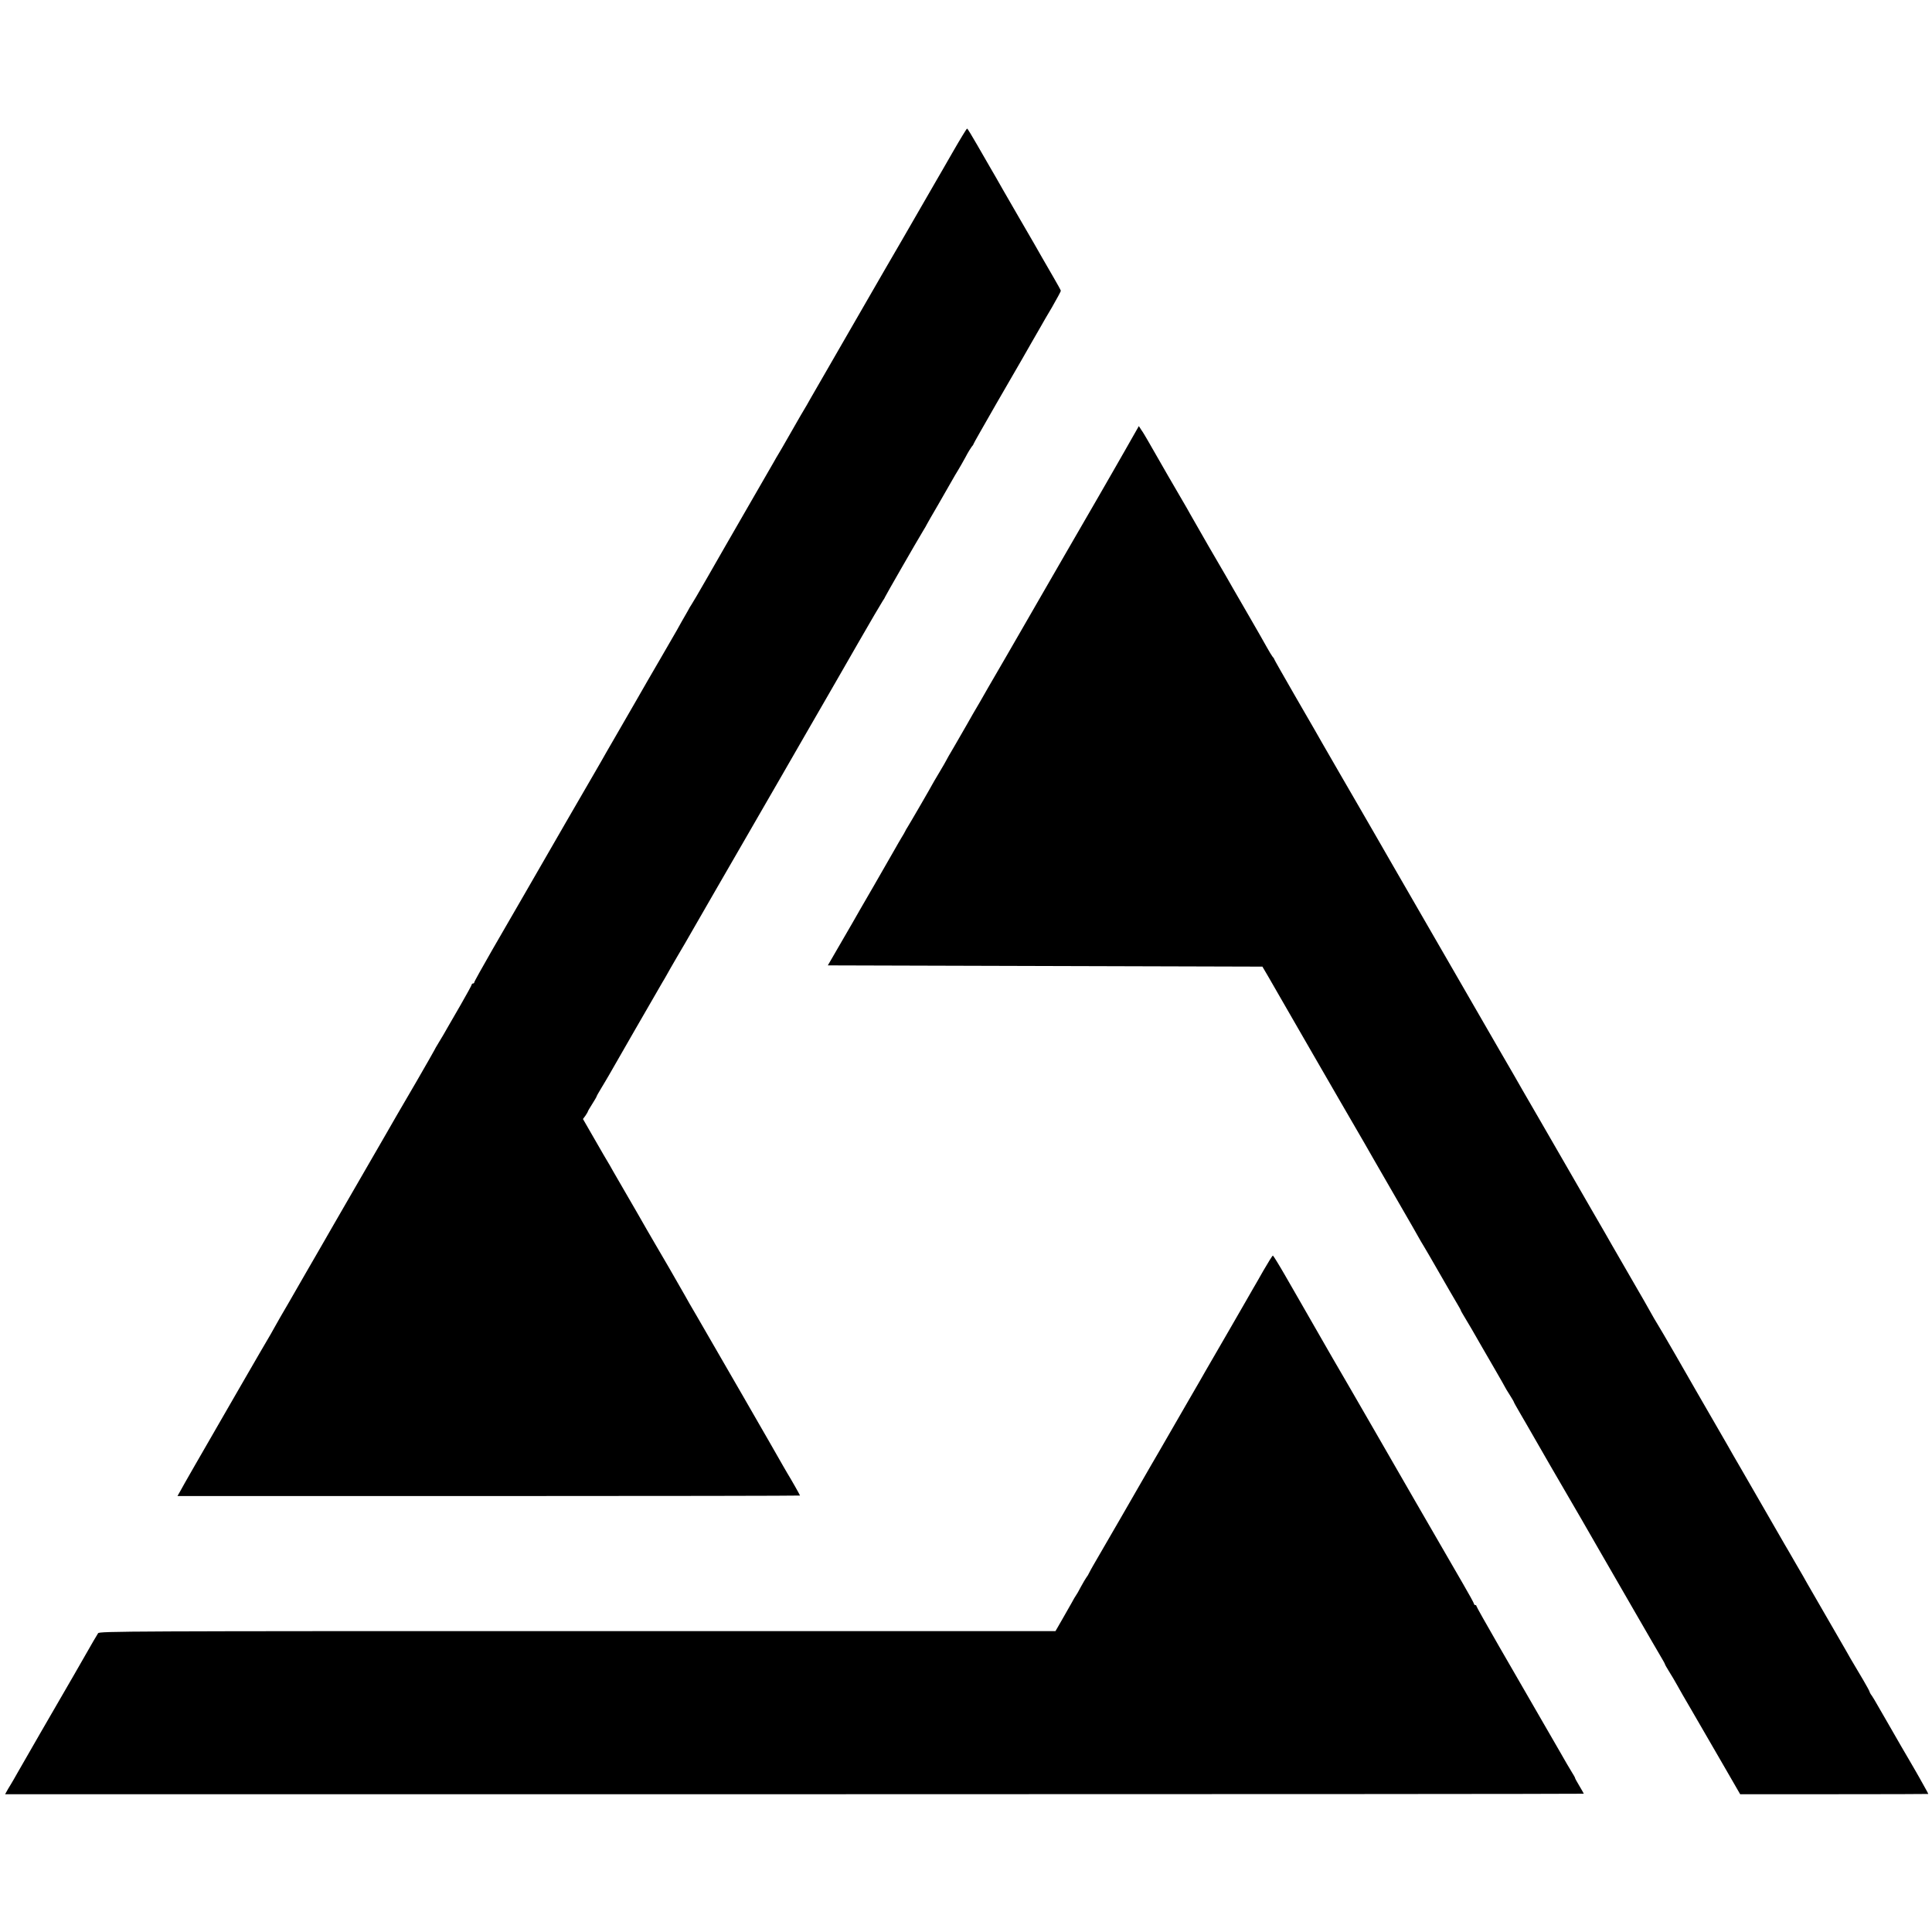
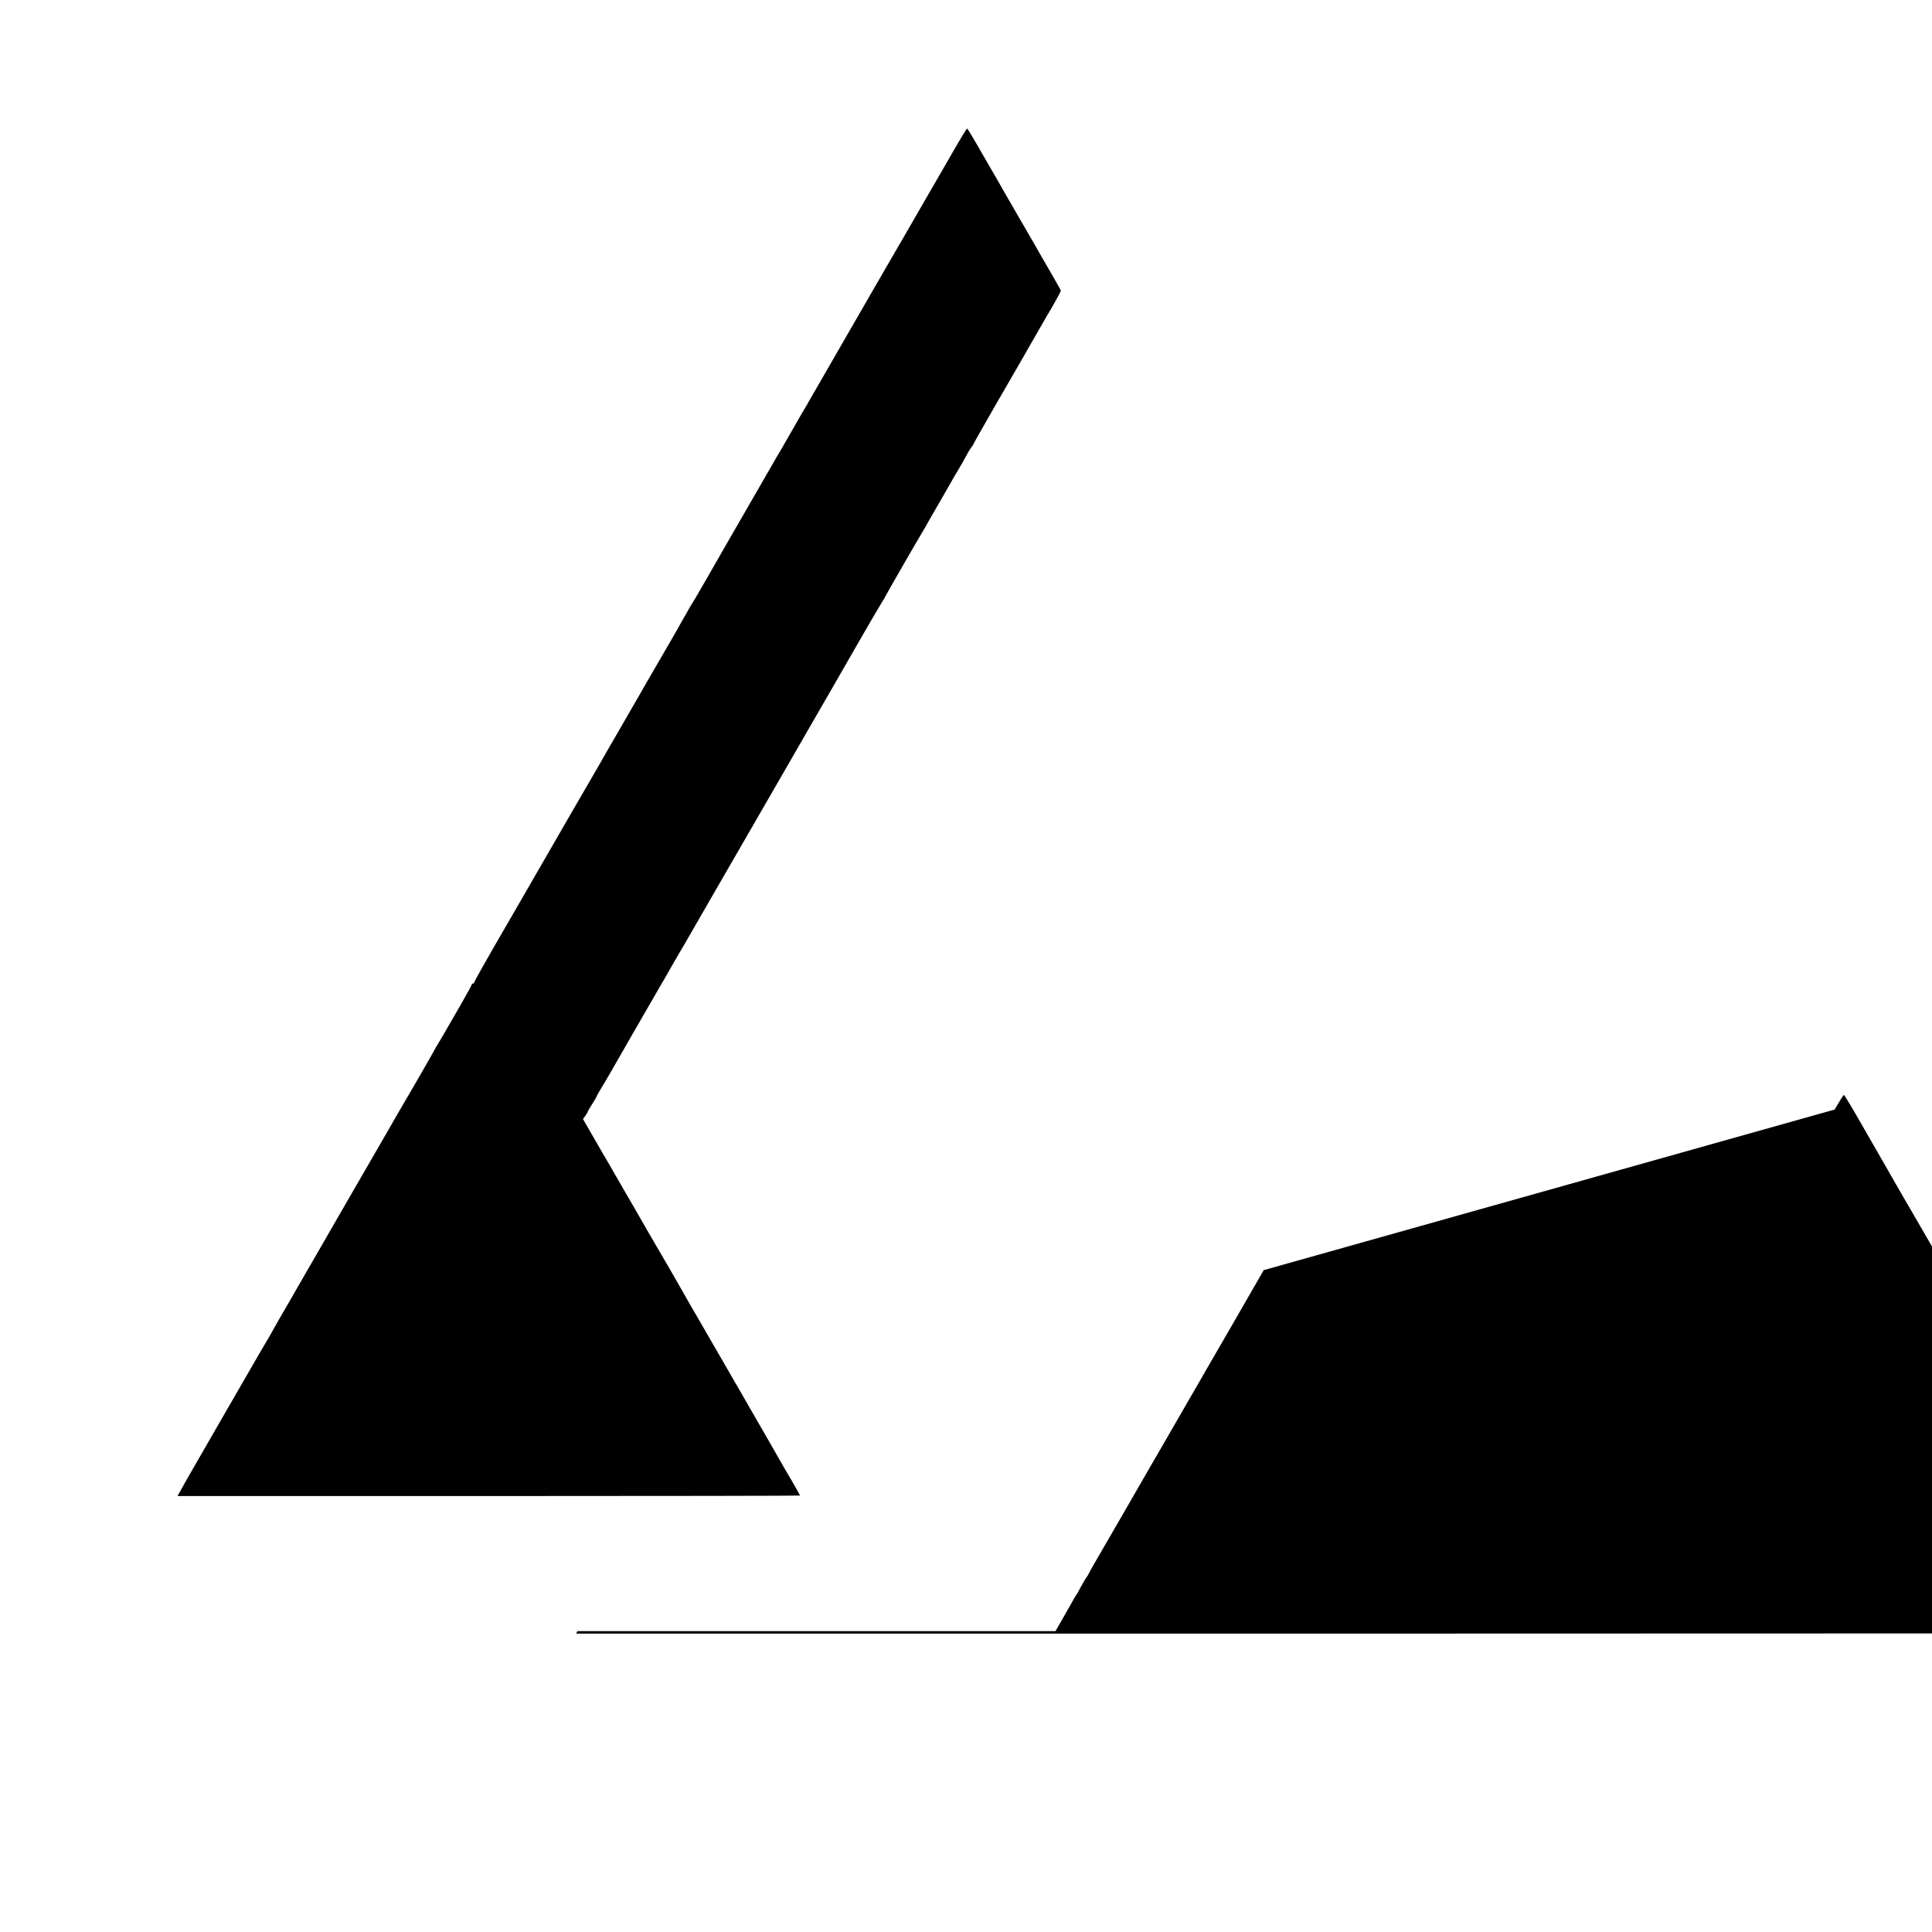
<svg xmlns="http://www.w3.org/2000/svg" version="1.0" width="1548pt" height="1548pt" viewBox="0 0 1548 1548" preserveAspectRatio="xMidYMid meet">
  <g transform="translate(0,1548) scale(0.1,-0.1)" fill="#000000" stroke="none">
    <path d="M7629 14253 c-63 -109 -118 -206 -124 -215 -10 -18 -241 -418 -281 -487 -34 -57 -245 -423 -264 -456 -42 -73 -217 -377 -320 -555 -62 -107 -128 -222 -147 -255 -18 -33 -38 -67 -43 -75 -6 -8 -55 -94 -110 -190 -55 -96 -104 -182 -110 -190 -5 -8 -17 -28 -26 -45 -9 -16 -109 -190 -222 -385 -113 -195 -256 -445 -319 -555 -63 -110 -118 -204 -123 -210 -4 -5 -19 -30 -32 -55 -14 -25 -35 -62 -47 -82 -11 -21 -29 -53 -39 -70 -11 -18 -68 -118 -129 -223 -61 -104 -153 -264 -205 -355 -52 -91 -121 -210 -153 -265 -32 -55 -67 -116 -78 -135 -10 -19 -61 -107 -112 -195 -88 -151 -280 -483 -543 -940 -63 -110 -180 -312 -259 -448 -78 -136 -143 -252 -143 -258 0 -5 -4 -9 -10 -9 -5 0 -10 -4 -10 -8 0 -5 -39 -76 -86 -158 -48 -82 -98 -169 -112 -194 -14 -25 -42 -74 -64 -109 -21 -34 -38 -64 -38 -66 0 -2 -64 -113 -141 -247 -78 -133 -151 -259 -162 -278 -10 -19 -146 -253 -300 -520 -154 -267 -288 -498 -297 -515 -9 -16 -68 -118 -130 -225 -62 -107 -124 -215 -138 -240 -14 -25 -44 -76 -67 -115 -22 -38 -44 -77 -48 -85 -4 -8 -17 -31 -28 -50 -12 -19 -132 -226 -267 -460 -349 -605 -426 -739 -454 -791 l-26 -46 2494 0 c1372 0 2494 2 2494 4 0 4 -69 126 -101 178 -10 17 -24 41 -32 55 -18 34 -614 1068 -697 1210 -37 63 -79 135 -92 160 -44 79 -216 376 -237 410 -9 14 -121 209 -147 255 -6 11 -44 76 -84 145 -40 69 -88 152 -107 185 -18 33 -38 67 -43 75 -6 8 -52 89 -104 179 l-95 165 20 27 c10 15 19 30 19 33 0 3 16 30 35 60 19 30 35 57 35 60 0 3 17 34 38 68 21 35 50 83 64 108 24 44 386 671 426 740 12 19 27 46 35 60 7 14 46 81 86 150 41 69 85 145 99 170 14 25 99 173 190 330 91 157 206 357 257 445 51 88 177 306 280 485 103 179 199 345 213 370 14 25 71 124 127 220 56 96 181 315 279 485 98 171 187 322 197 337 10 15 19 29 19 32 0 4 256 450 309 537 12 19 24 40 27 47 4 8 45 80 92 160 46 81 96 167 110 192 14 25 35 61 47 80 12 19 39 67 60 105 20 39 44 77 51 86 8 8 14 18 14 21 0 4 82 147 181 320 100 172 193 333 207 358 14 25 50 88 80 140 30 52 63 109 72 125 9 17 49 86 89 153 39 68 71 127 71 132 0 4 -27 53 -59 108 -32 55 -72 124 -89 154 -16 29 -102 179 -192 333 -89 154 -171 296 -181 315 -11 19 -32 56 -47 81 -15 25 -61 105 -102 177 -41 72 -78 132 -81 132 -4 0 -58 -89 -120 -197z" />
-     <path d="M9022 11885 c-56 -99 -155 -270 -218 -380 -64 -110 -185 -319 -269 -465 -84 -146 -185 -321 -225 -390 -40 -69 -83 -143 -95 -165 -13 -22 -80 -139 -150 -260 -70 -121 -137 -236 -148 -255 -23 -42 -108 -188 -122 -211 -5 -10 -26 -46 -46 -81 -19 -34 -65 -114 -102 -177 -37 -62 -67 -115 -67 -117 0 -2 -25 -44 -55 -95 -30 -50 -55 -93 -55 -94 0 -3 -186 -324 -200 -345 -6 -8 -13 -22 -17 -30 -4 -8 -17 -32 -30 -52 -13 -21 -36 -62 -52 -90 -16 -29 -93 -163 -171 -298 -78 -135 -155 -267 -170 -295 -15 -27 -66 -115 -113 -195 l-84 -145 1741 -5 1741 -5 47 -80 c26 -44 57 -98 69 -120 12 -22 77 -134 144 -250 67 -115 133 -230 147 -255 14 -25 108 -187 208 -360 101 -173 192 -331 203 -350 10 -19 104 -181 207 -360 182 -315 221 -383 244 -425 6 -11 18 -31 27 -45 9 -14 62 -106 119 -205 57 -99 119 -207 139 -240 20 -33 36 -62 36 -65 0 -3 8 -16 16 -30 19 -30 115 -194 154 -264 15 -27 63 -109 106 -183 43 -75 79 -137 79 -139 0 -2 16 -28 35 -58 19 -30 35 -57 35 -60 0 -3 21 -40 46 -83 25 -43 49 -85 54 -93 48 -85 349 -606 370 -640 15 -25 107 -184 205 -355 98 -170 233 -404 300 -520 67 -115 127 -219 133 -230 6 -11 31 -54 56 -96 25 -42 46 -79 46 -82 0 -4 15 -30 33 -59 19 -29 47 -78 64 -108 16 -30 68 -120 115 -200 46 -80 153 -265 238 -411 l153 -265 754 0 c414 0 753 1 753 2 0 3 -12 26 -73 134 -11 19 -43 76 -72 125 -29 50 -62 106 -73 125 -11 19 -52 91 -92 160 -40 69 -84 145 -98 170 -14 25 -33 57 -43 72 -11 14 -19 29 -19 33 0 4 -23 46 -51 94 -105 177 -117 197 -141 241 -14 25 -82 143 -152 263 -70 120 -138 239 -153 265 -14 26 -57 101 -96 167 -38 66 -77 134 -87 150 -16 28 -124 216 -343 595 -50 85 -101 175 -115 200 -14 25 -71 124 -127 220 -56 96 -113 195 -127 220 -46 82 -290 505 -307 530 -8 14 -21 34 -27 45 -27 49 -115 204 -209 365 -56 96 -113 195 -127 220 -14 25 -90 158 -170 295 -80 138 -156 270 -170 295 -14 25 -117 203 -228 395 -112 193 -212 366 -222 385 -11 19 -37 64 -58 100 -21 36 -47 81 -58 100 -11 19 -203 352 -427 740 -224 388 -417 723 -430 745 -12 22 -73 127 -134 233 -61 106 -120 207 -130 225 -10 17 -76 131 -146 252 -70 121 -137 238 -150 260 -36 64 -54 95 -224 389 -88 153 -161 281 -161 284 0 3 -6 13 -14 21 -7 9 -28 43 -46 76 -18 33 -81 143 -140 245 -59 102 -117 202 -129 223 -36 64 -54 95 -198 342 -76 132 -142 247 -146 255 -4 8 -17 31 -28 50 -31 51 -270 465 -309 535 -19 33 -43 74 -55 90 l-20 31 -103 -181z" />
-     <path d="M10125 5303 c-37 -65 -75 -132 -85 -148 -9 -17 -94 -163 -187 -325 -94 -162 -180 -311 -191 -330 -10 -19 -77 -134 -147 -255 -70 -121 -138 -238 -150 -260 -13 -22 -46 -80 -75 -130 -29 -49 -61 -104 -71 -122 -52 -92 -440 -763 -458 -793 -11 -19 -26 -46 -33 -60 -6 -14 -17 -32 -24 -40 -6 -8 -26 -42 -44 -75 -17 -33 -35 -64 -40 -70 -4 -5 -19 -30 -32 -55 -14 -25 -49 -86 -78 -137 l-53 -92 -3830 0 c-3604 0 -3831 -1 -3841 -17 -20 -33 -42 -69 -106 -182 -36 -62 -75 -130 -86 -150 -131 -225 -433 -749 -457 -792 -17 -30 -40 -71 -52 -90 -12 -19 -27 -44 -33 -56 l-11 -20 6325 0 c3478 0 6324 2 6324 4 0 2 -16 30 -35 62 -19 32 -35 60 -35 64 0 4 -12 25 -26 47 -14 23 -59 98 -98 168 -102 176 -272 471 -485 840 -99 172 -181 317 -181 322 0 5 -4 9 -10 9 -5 0 -10 4 -10 10 0 5 -40 78 -89 162 -104 179 -673 1164 -706 1223 -13 22 -105 182 -205 355 -101 173 -188 324 -194 335 -16 28 -175 306 -206 359 -14 24 -65 114 -115 200 -49 85 -93 156 -96 156 -4 0 -37 -53 -74 -117z" />
+     <path d="M10125 5303 c-37 -65 -75 -132 -85 -148 -9 -17 -94 -163 -187 -325 -94 -162 -180 -311 -191 -330 -10 -19 -77 -134 -147 -255 -70 -121 -138 -238 -150 -260 -13 -22 -46 -80 -75 -130 -29 -49 -61 -104 -71 -122 -52 -92 -440 -763 -458 -793 -11 -19 -26 -46 -33 -60 -6 -14 -17 -32 -24 -40 -6 -8 -26 -42 -44 -75 -17 -33 -35 -64 -40 -70 -4 -5 -19 -30 -32 -55 -14 -25 -49 -86 -78 -137 l-53 -92 -3830 0 l-11 -20 6325 0 c3478 0 6324 2 6324 4 0 2 -16 30 -35 62 -19 32 -35 60 -35 64 0 4 -12 25 -26 47 -14 23 -59 98 -98 168 -102 176 -272 471 -485 840 -99 172 -181 317 -181 322 0 5 -4 9 -10 9 -5 0 -10 4 -10 10 0 5 -40 78 -89 162 -104 179 -673 1164 -706 1223 -13 22 -105 182 -205 355 -101 173 -188 324 -194 335 -16 28 -175 306 -206 359 -14 24 -65 114 -115 200 -49 85 -93 156 -96 156 -4 0 -37 -53 -74 -117z" />
  </g>
</svg>